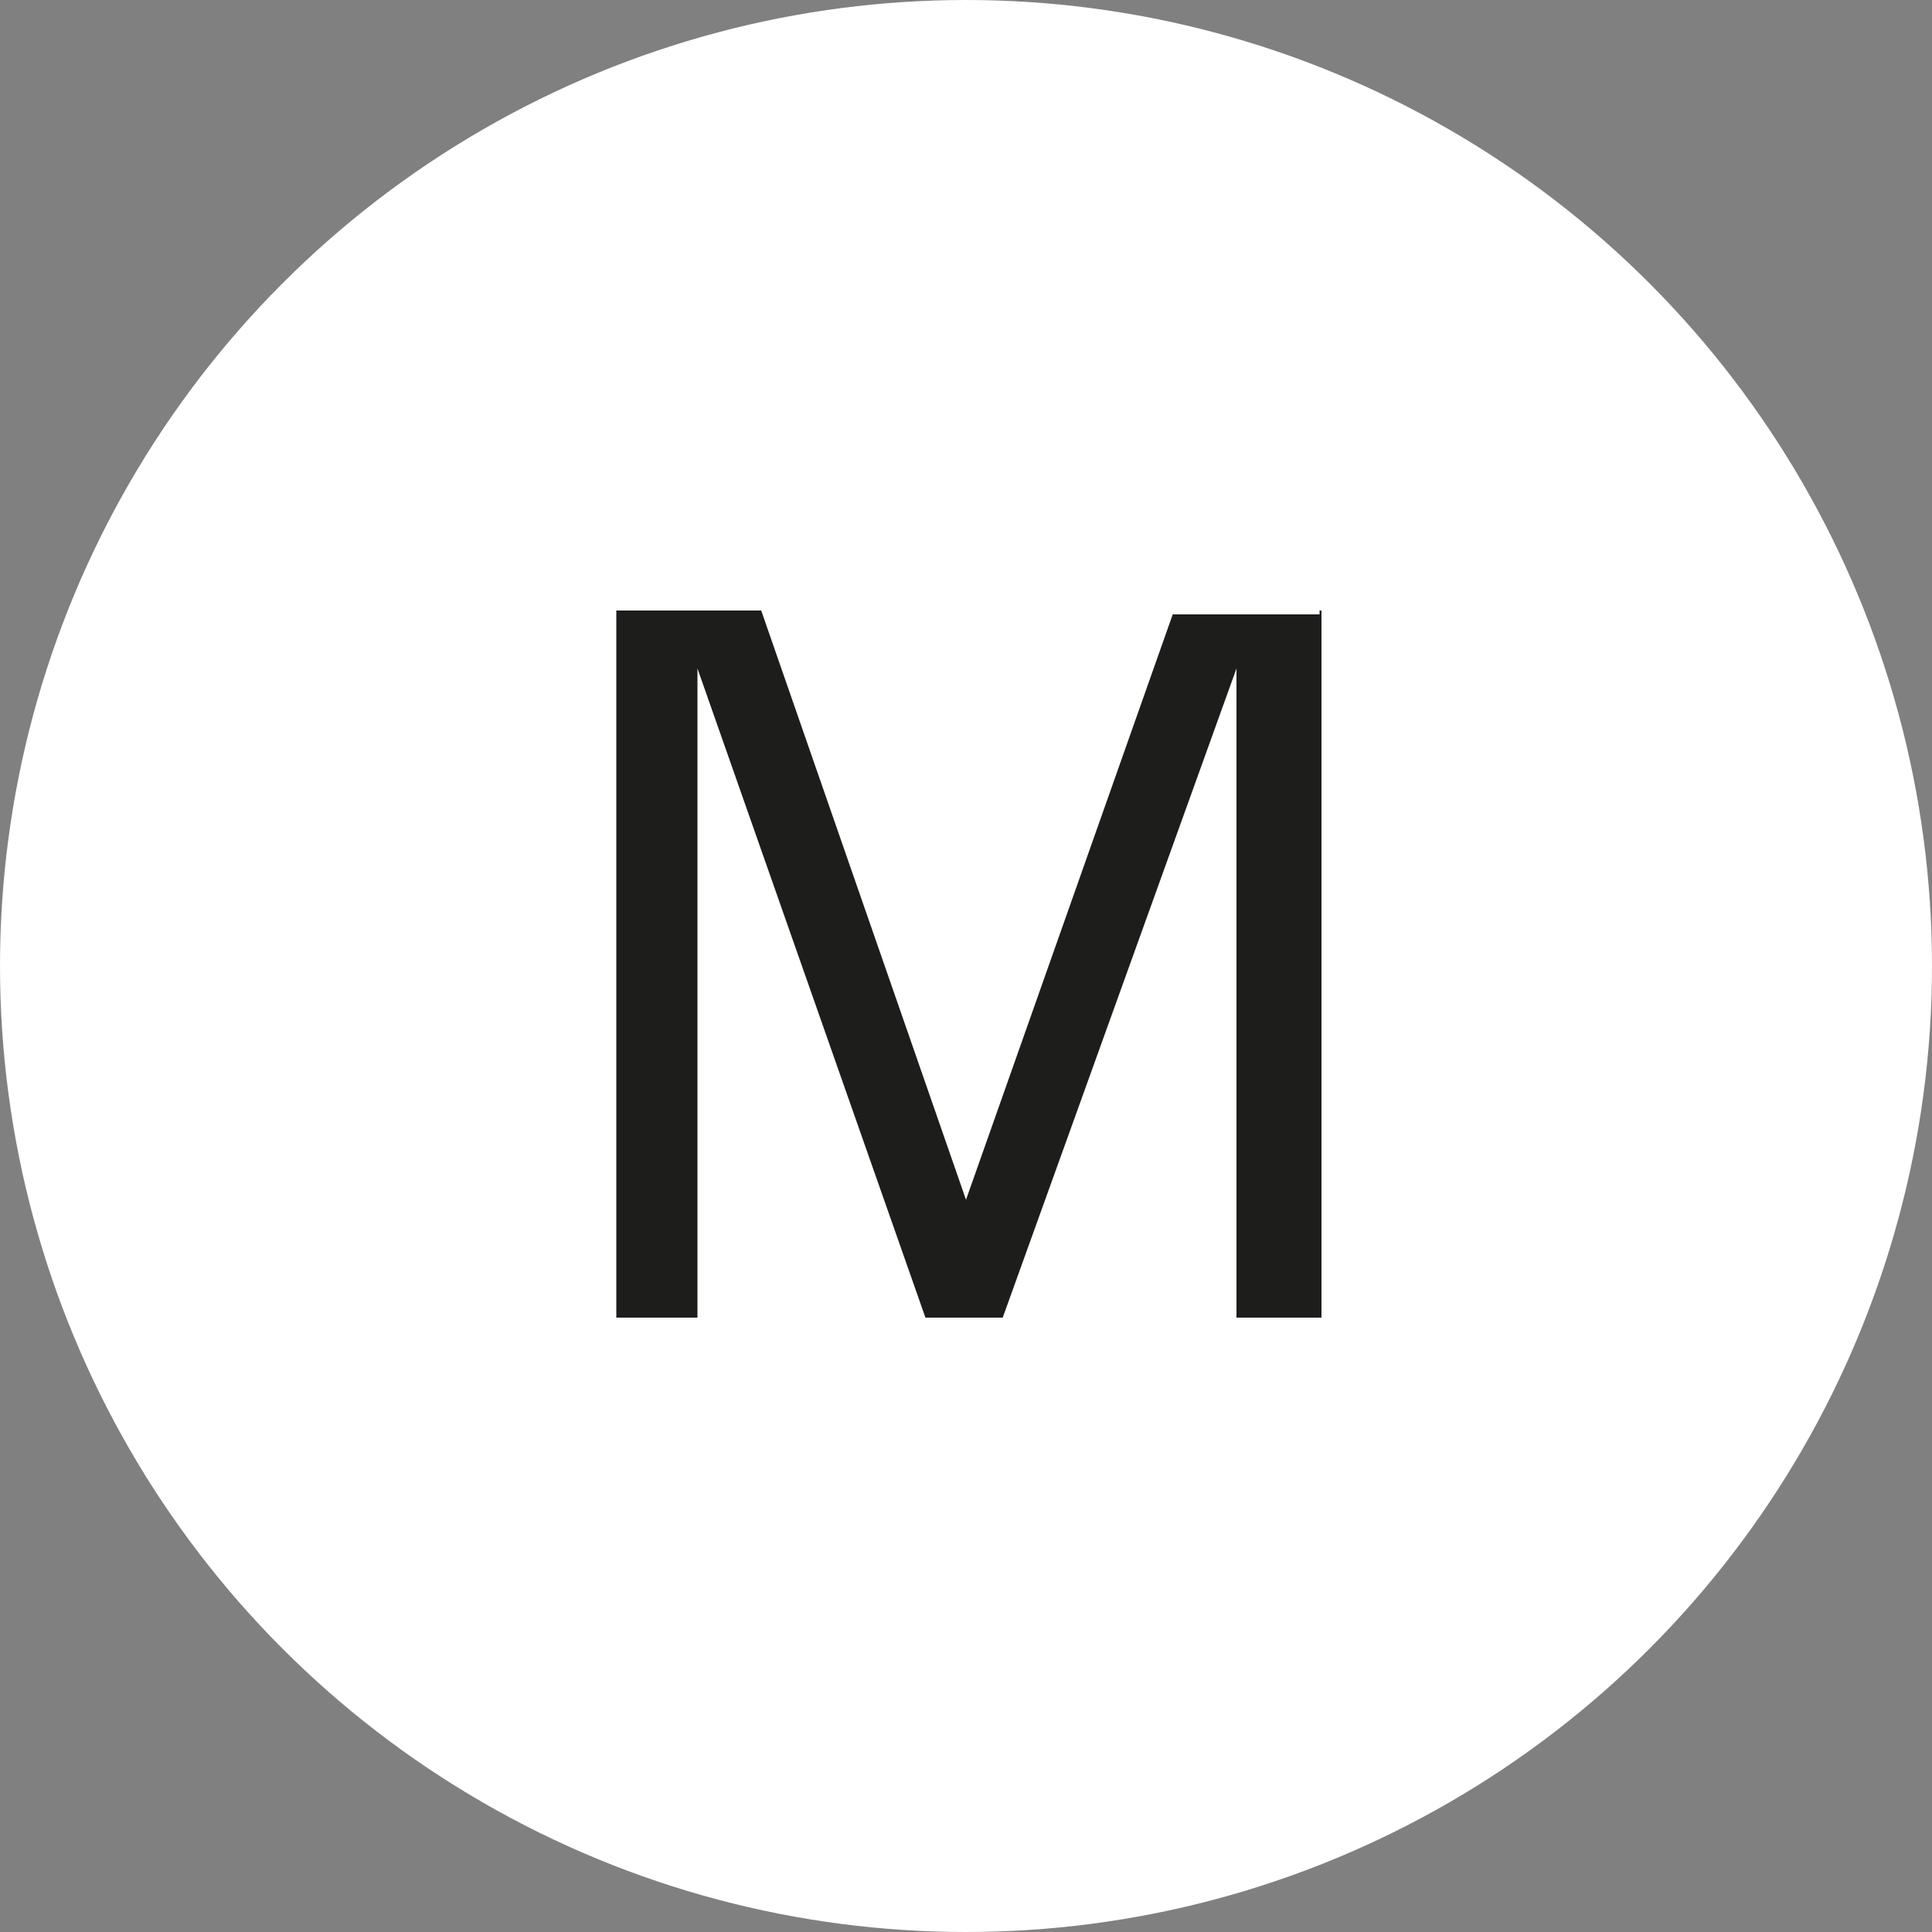
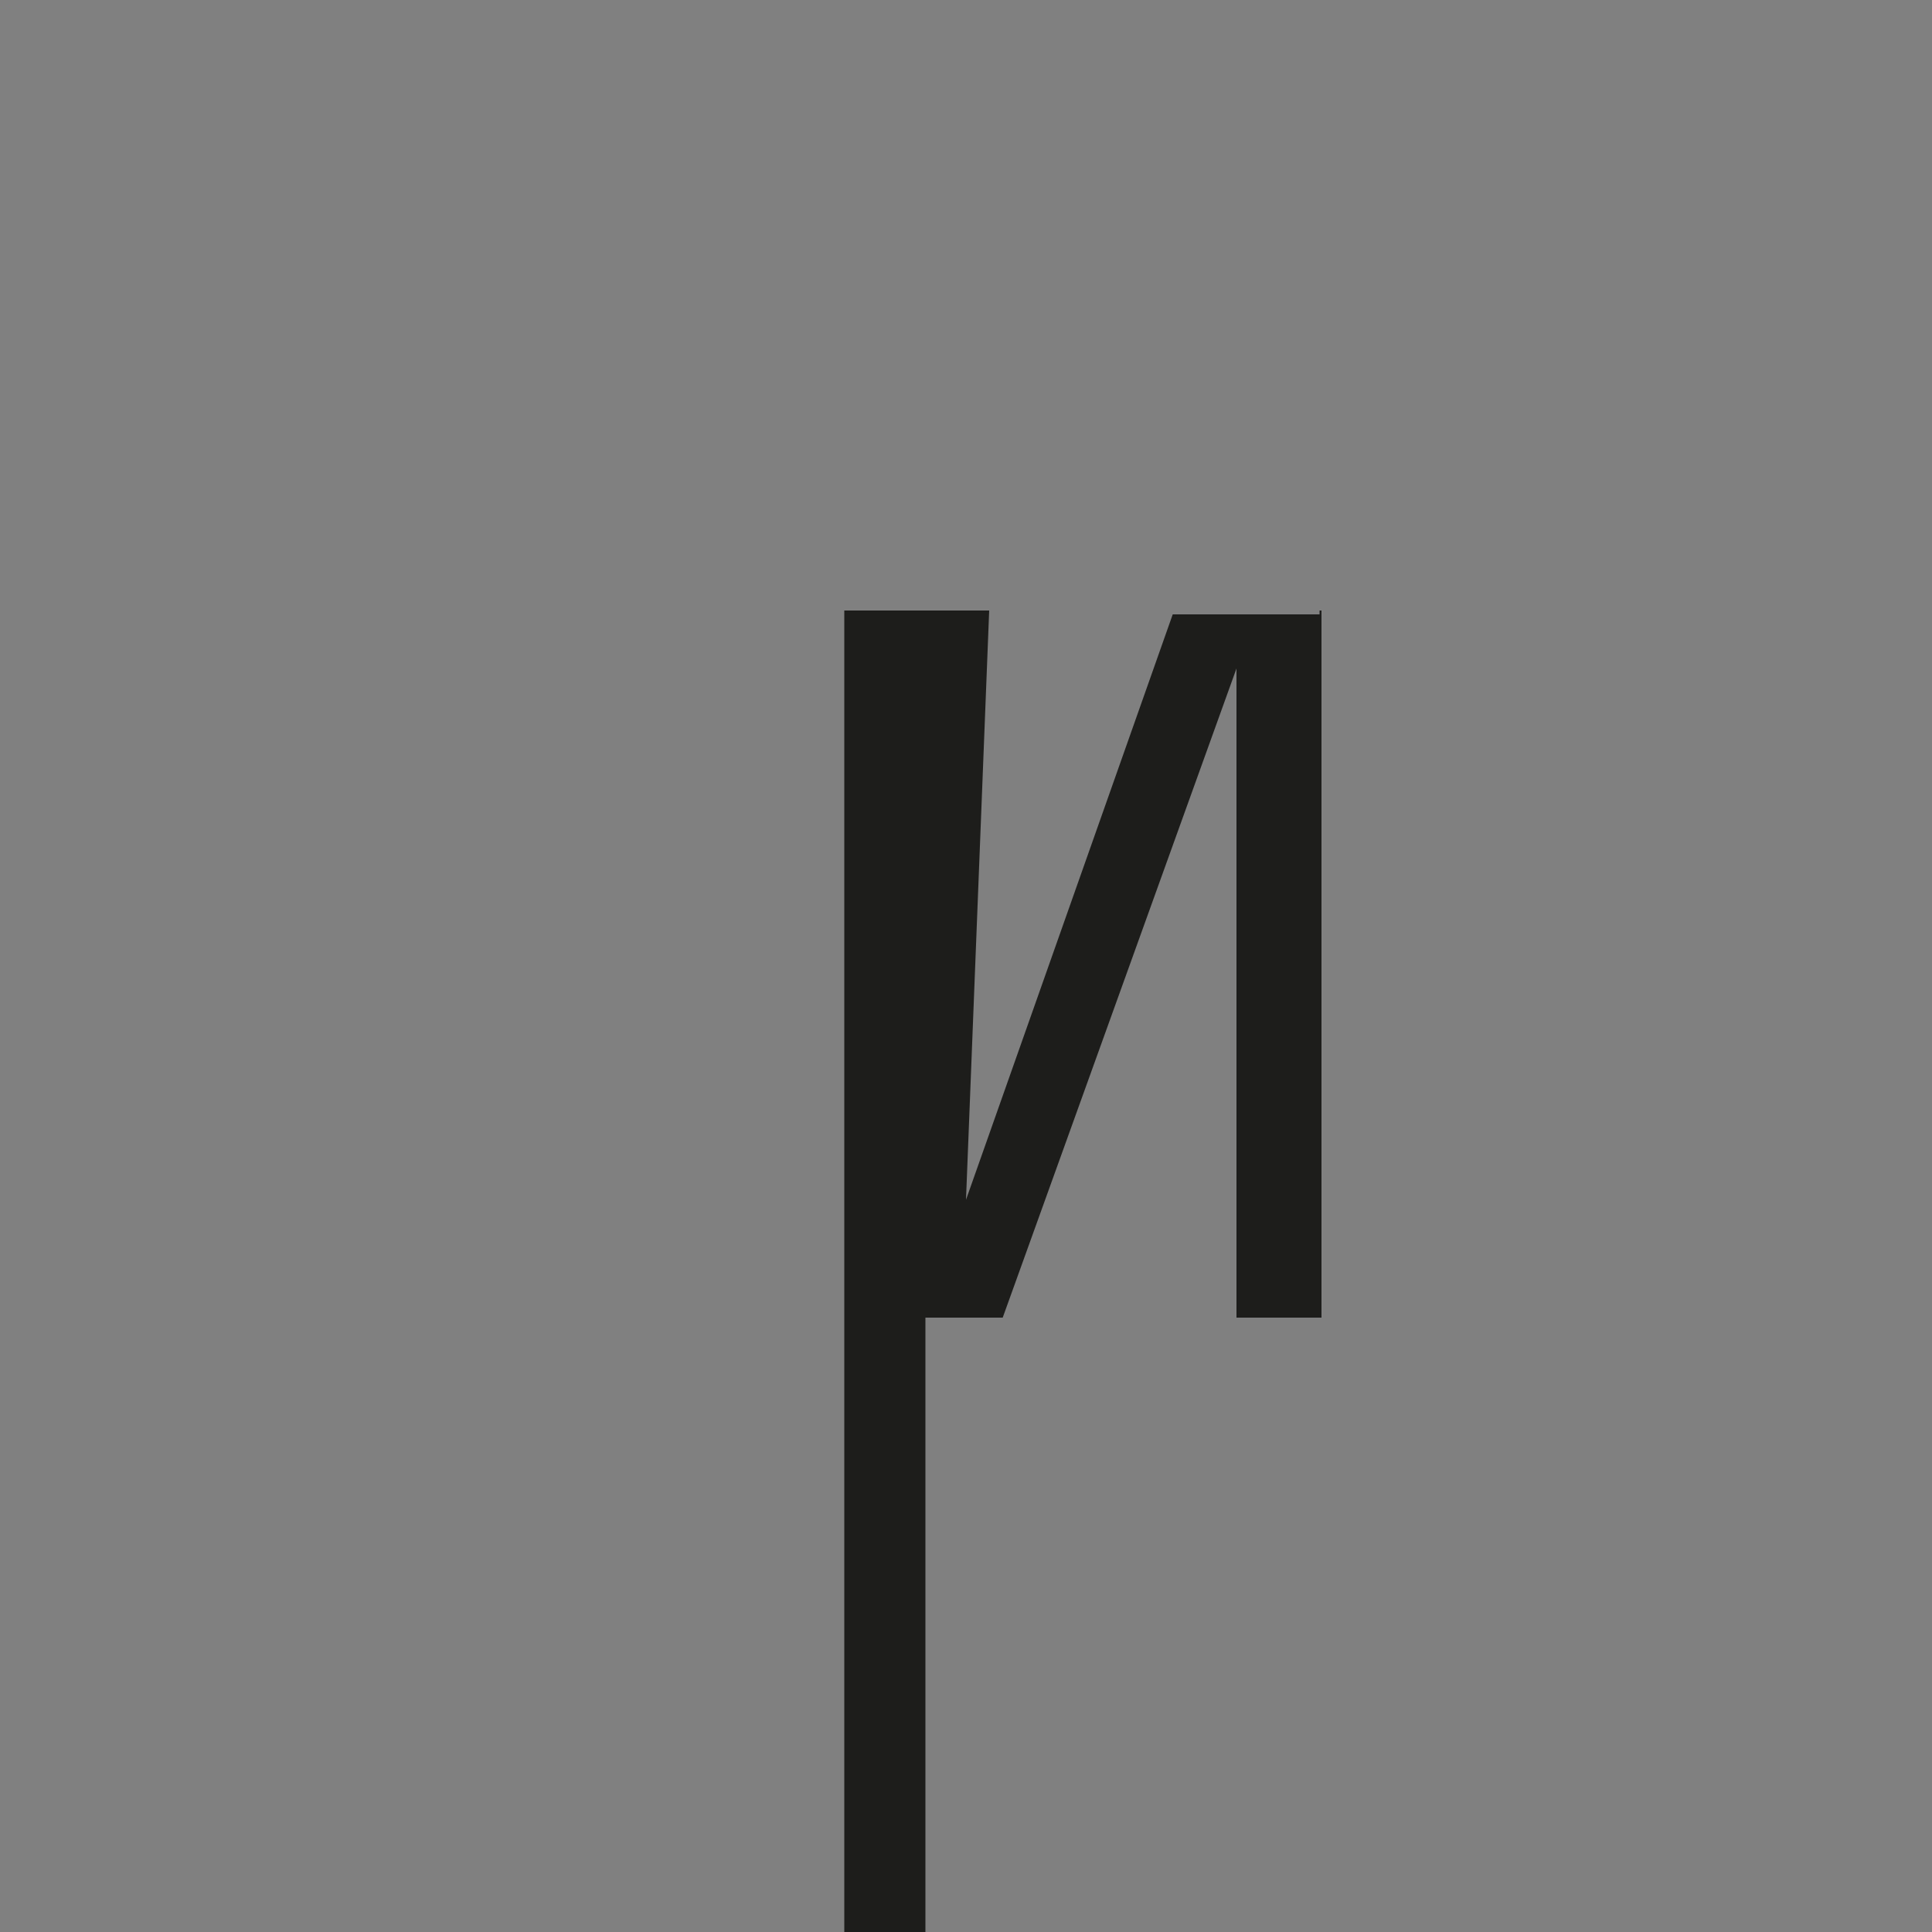
<svg xmlns="http://www.w3.org/2000/svg" version="1.1" id="Calque_1" x="0px" y="0px" viewBox="0 0 100 100" style="enable-background:new 0 0 100 100;" xml:space="preserve">
  <rect x="0" y="0" width="100" height="100" fill="#808080" stroke="none" />
  <style type="text/css">
	.st0{fill:#FFFFFF;}
	.st1{fill:#1D1D1B;}
</style>
-   <circle id="XMLID_788_" class="st0" cx="50" cy="50" r="50" />
  <g>
    <g>
-       <path class="st1" d="M68.4,31.6v36.6H64V34.6L51.9,68.2h-4L36.1,34.6v33.6h-4.2V31.6h7.5L50,62.1l10.7-30.3h7.6V31.6z" />
+       <path class="st1" d="M68.4,31.6v36.6H64V34.6L51.9,68.2h-4v33.6h-4.2V31.6h7.5L50,62.1l10.7-30.3h7.6V31.6z" />
    </g>
  </g>
</svg>